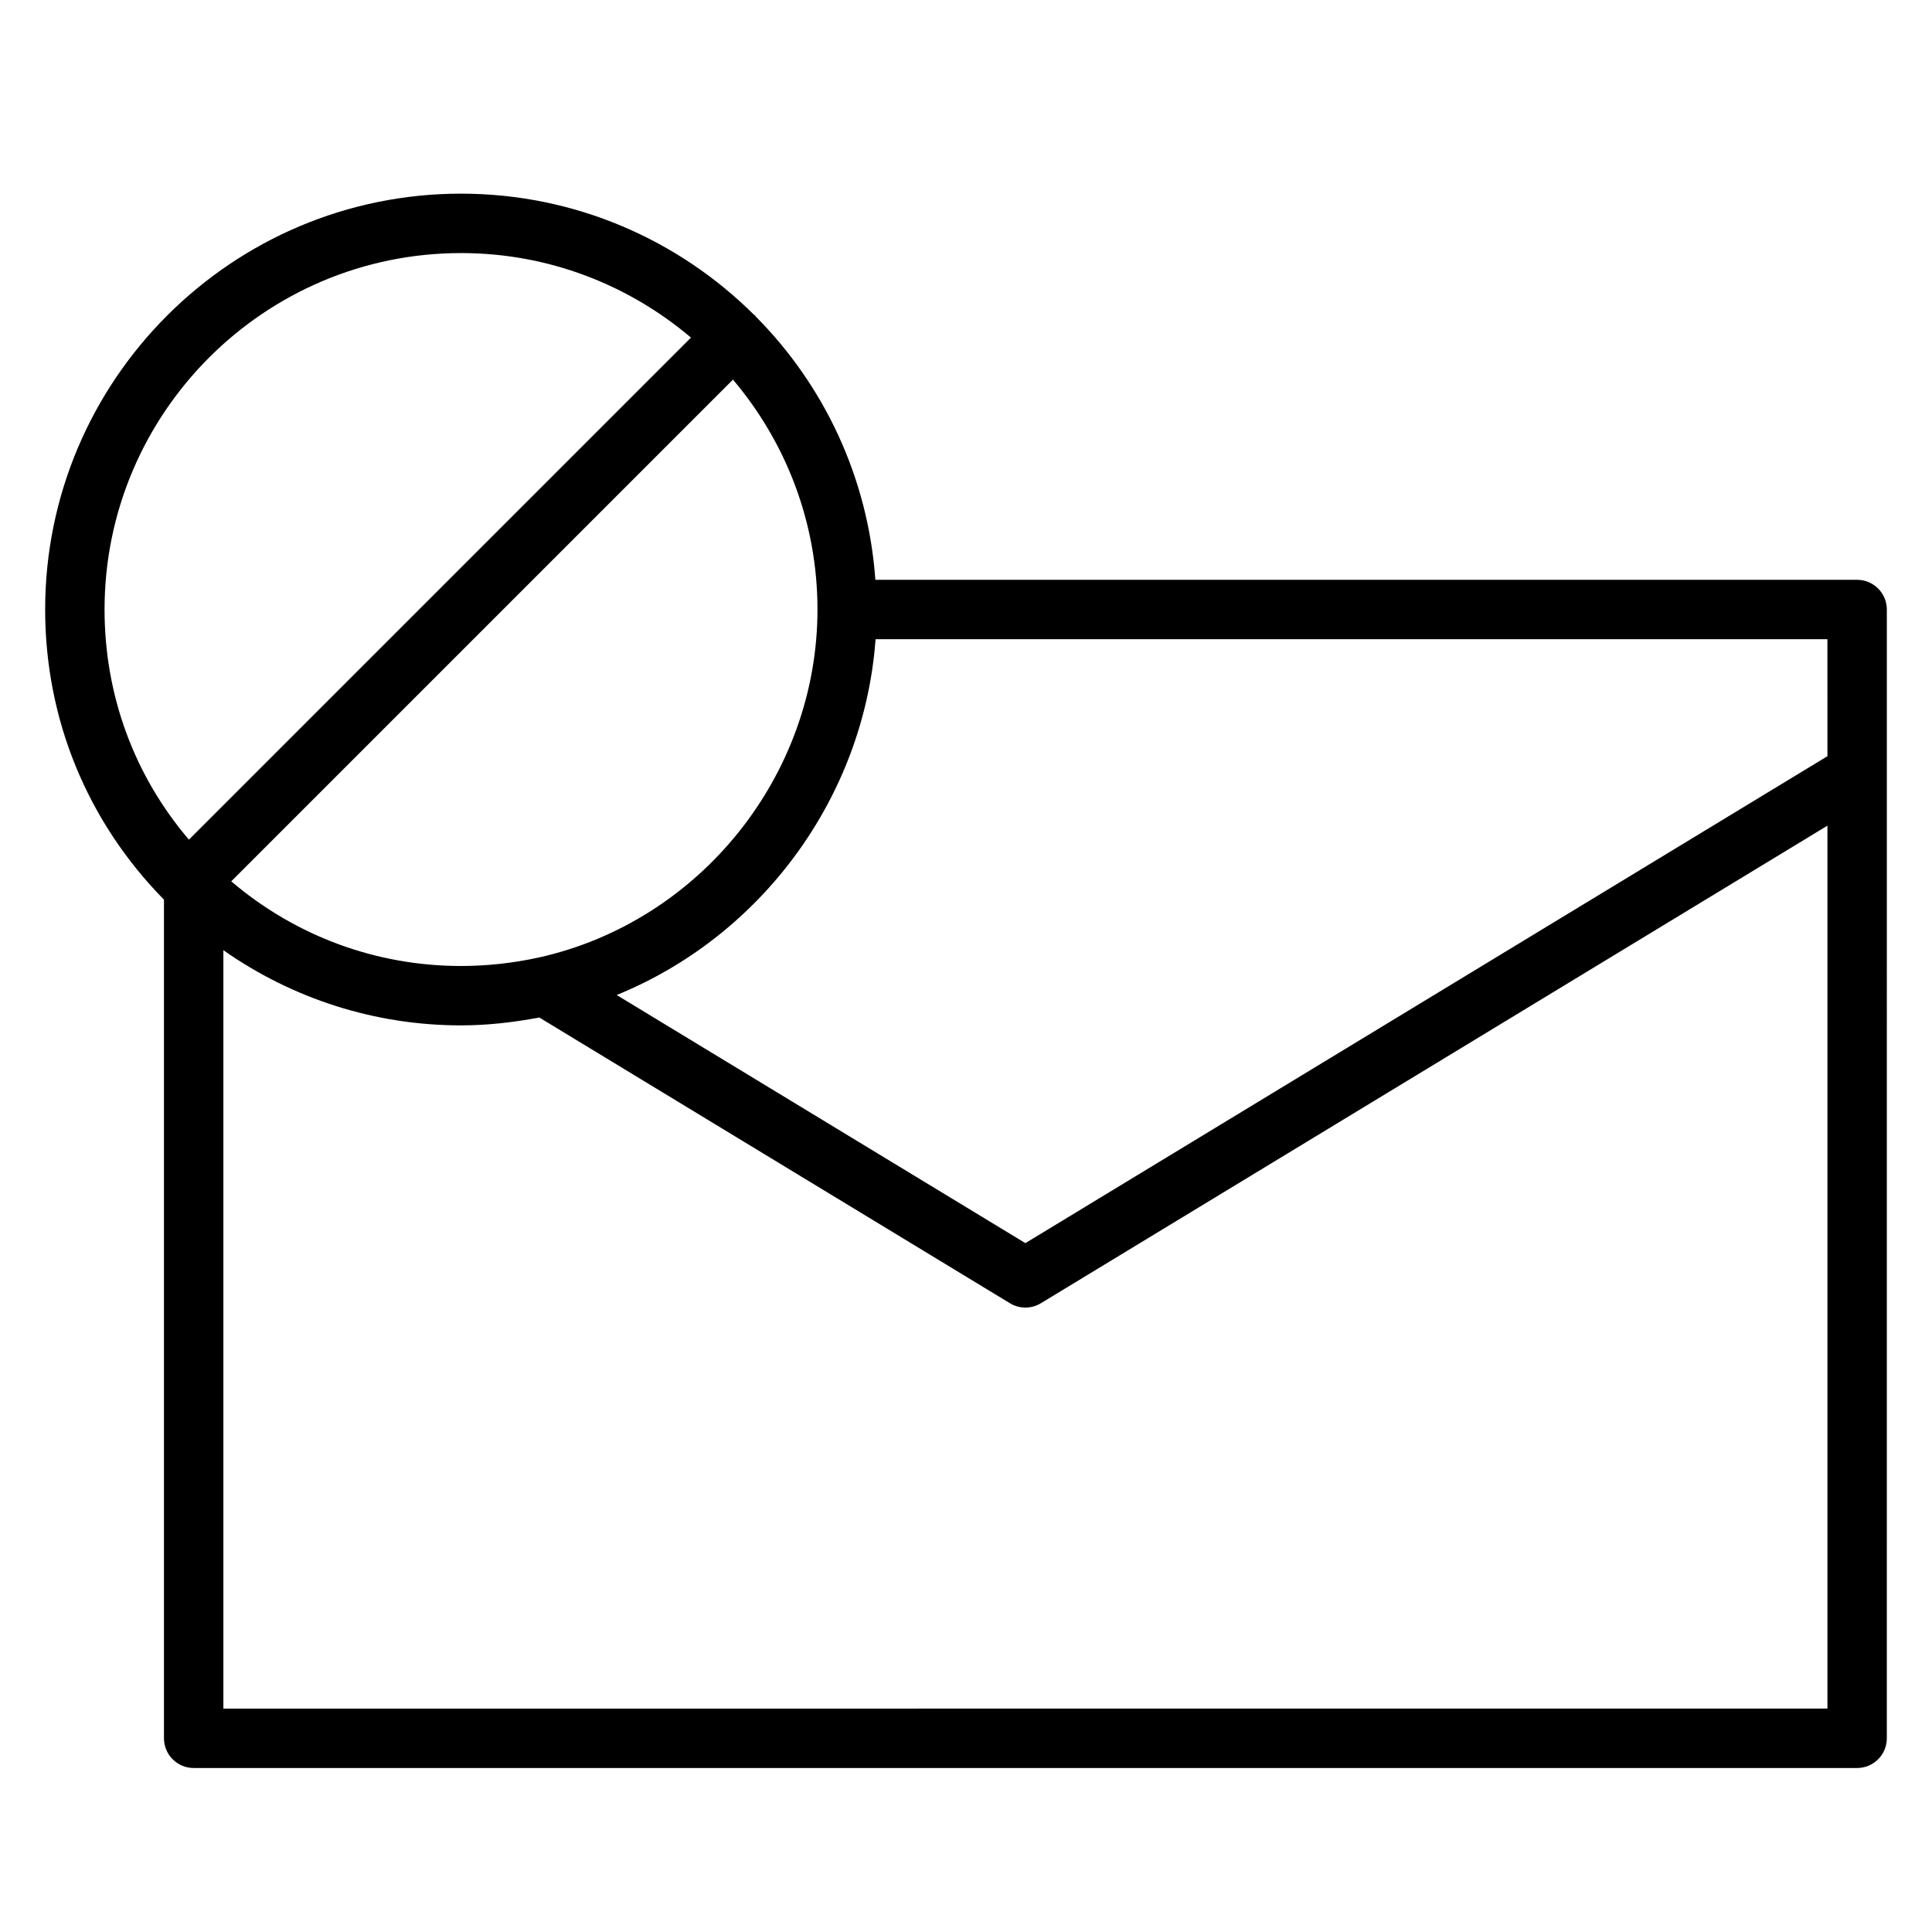
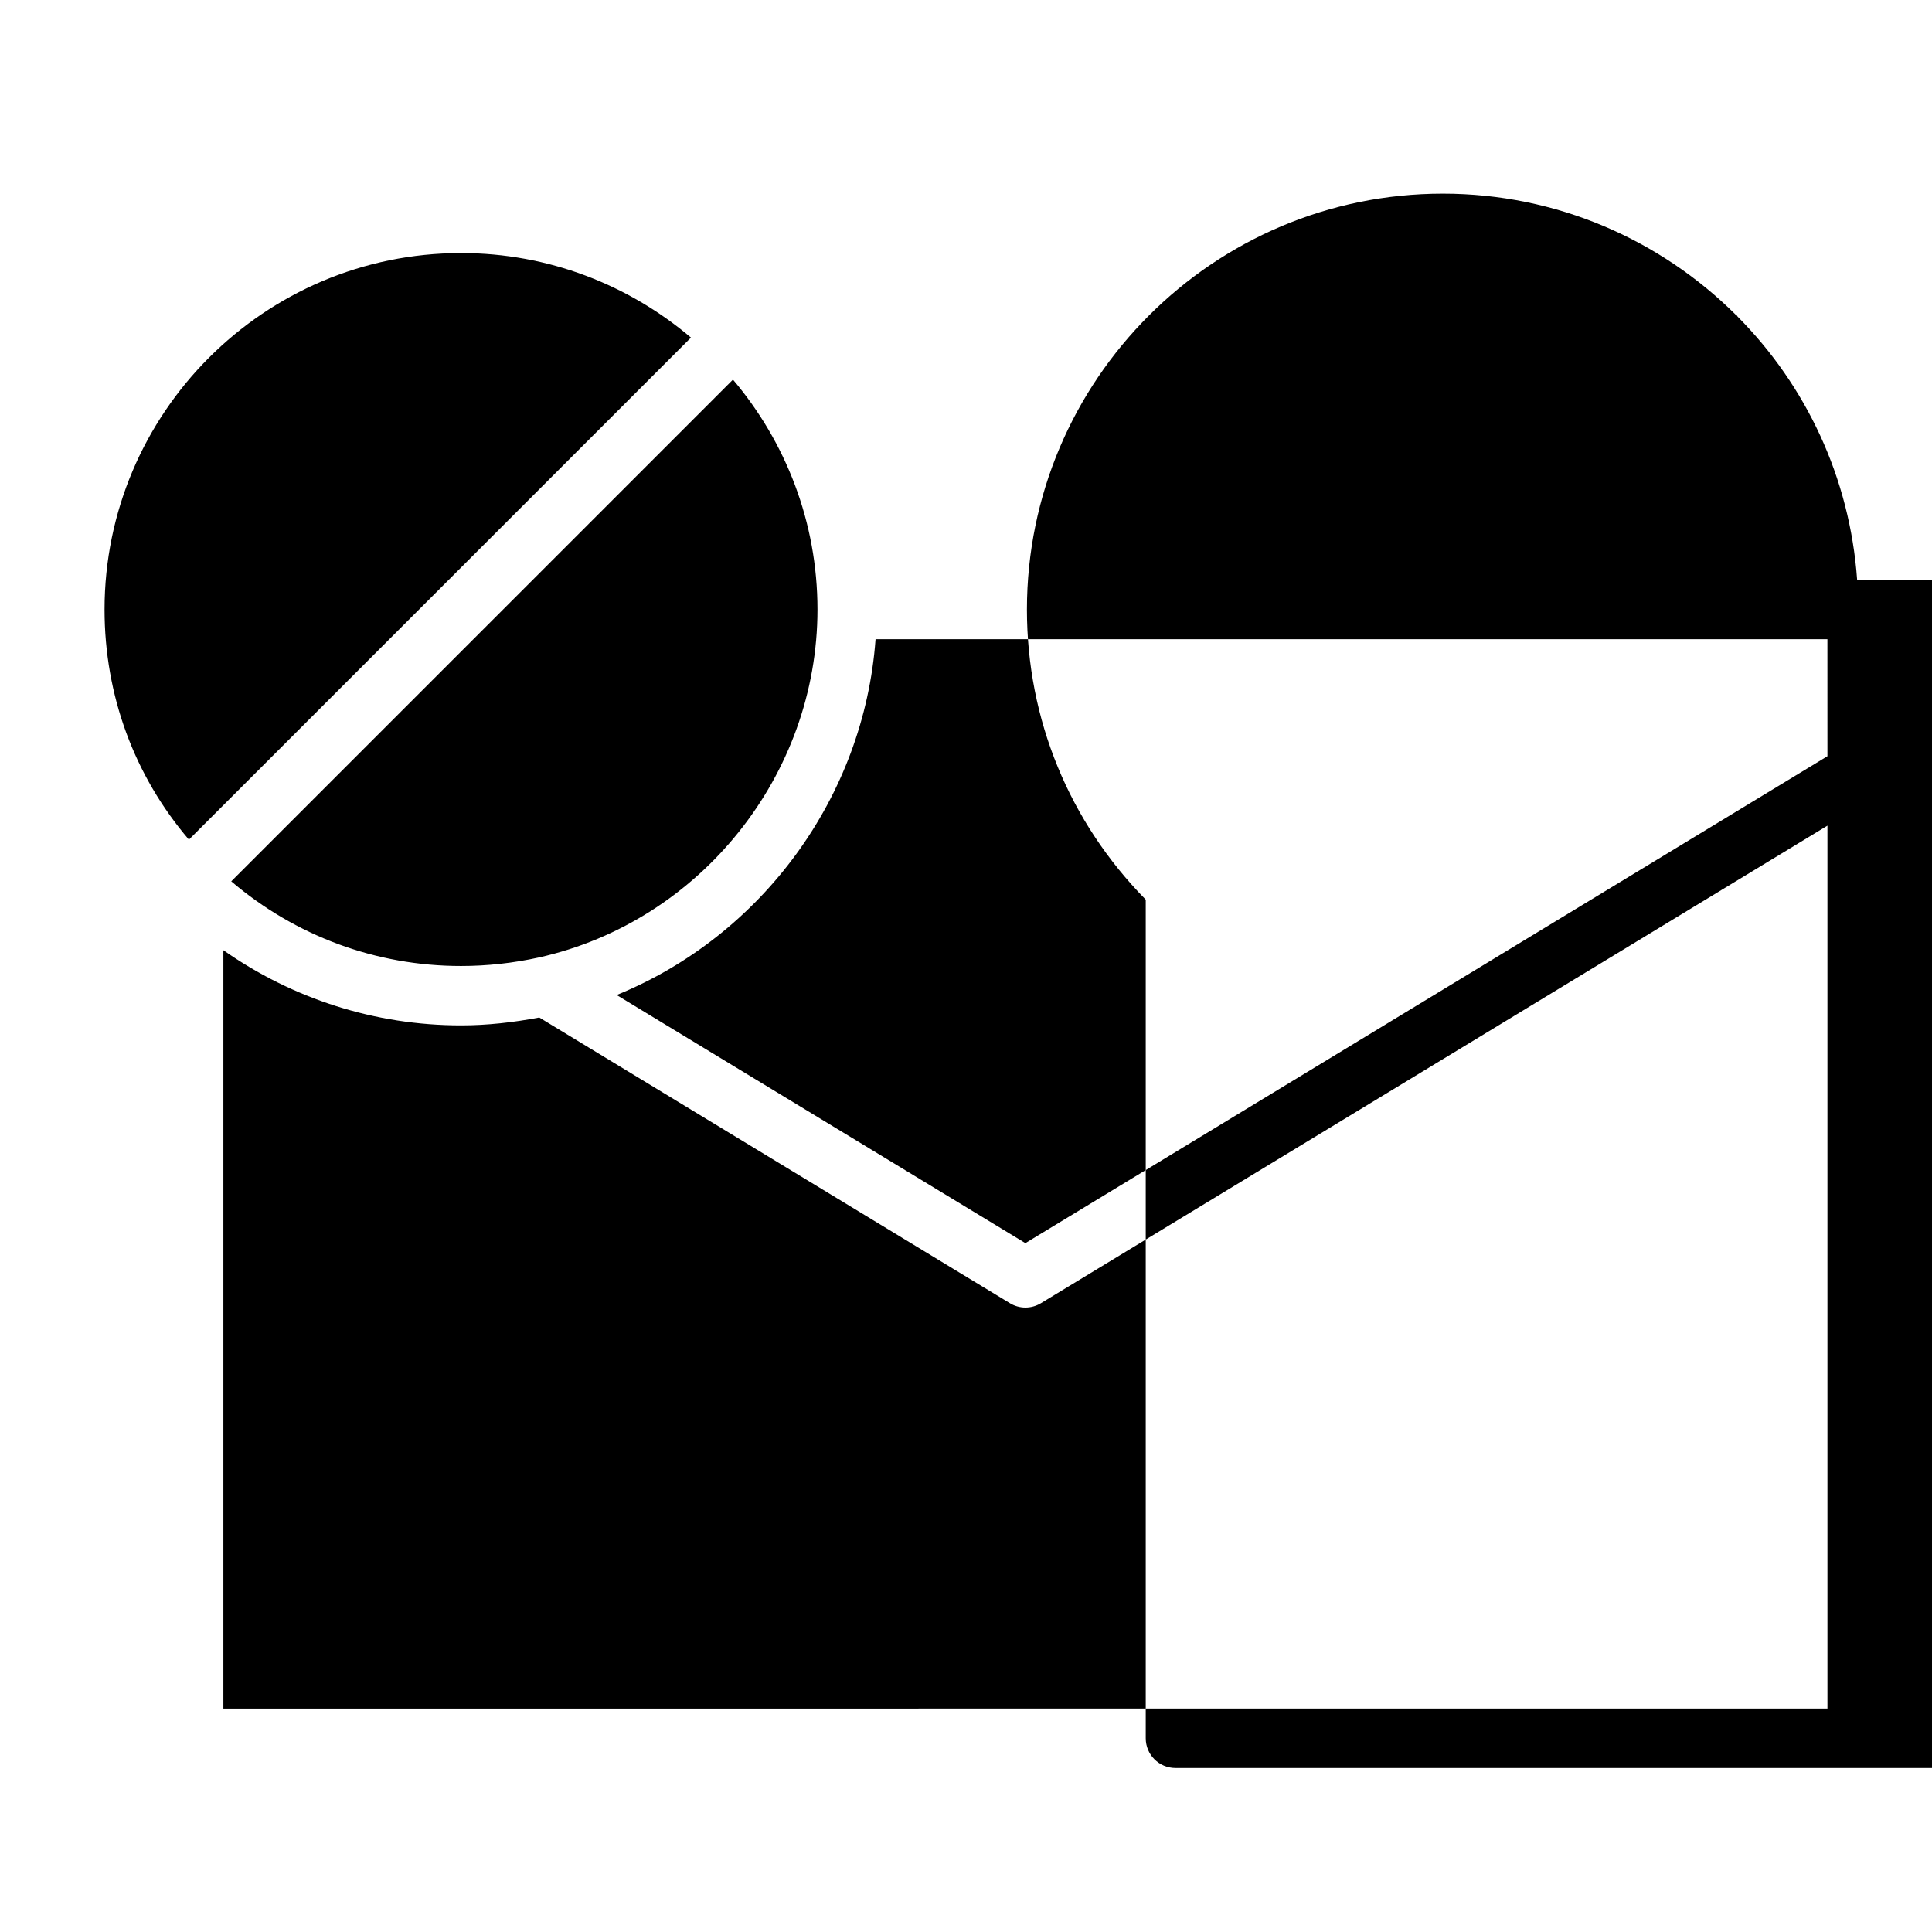
<svg xmlns="http://www.w3.org/2000/svg" fill="#000000" width="800px" height="800px" version="1.1" viewBox="144 144 512 512">
-   <path d="m636.16 297.66h-260.18c-1.93-27.109-13.602-51.562-31.668-69.746-0.086-0.094-0.109-0.211-0.203-0.309-0.094-0.094-0.211-0.117-0.309-0.203-19.934-19.809-47.367-32.082-77.625-32.082-60.773 0-110.21 49.438-110.21 110.21 0 29.156 11.227 56.285 31.488 76.887v222.25c0 4.344 3.527 7.871 7.871 7.871h440.83c4.344 0 7.871-3.527 7.871-7.871l0.004-255.84v-43.297c0-4.348-3.527-7.871-7.871-7.871zm-7.871 46.742-212.55 129.04-108.31-65.754c38.422-15.656 65.551-52.426 68.605-94.293h252.25zm-341.45 53.332c-6.805 1.496-13.762 2.262-20.664 2.262-22.539 0-43.895-7.965-60.891-22.434l132.96-132.96c13.941 16.469 22.395 37.715 22.395 60.93 0 43.863-31.047 82.648-73.797 92.203zm-20.664-186.67c23.215 0 44.469 8.453 60.938 22.402l-133.05 133.05c-14.484-16.965-22.355-38.281-22.355-60.984 0-52.09 42.375-94.465 94.465-94.465zm-62.977 385.73v-200.98c18.34 12.867 40.137 19.922 62.977 19.922 6.926 0 13.871-0.789 20.742-2.086l124.74 75.73c1.262 0.762 2.668 1.141 4.086 1.141 1.418 0 2.824-0.379 4.086-1.141l208.46-126.57v233.98z" />
+   <path d="m636.16 297.66c-1.93-27.109-13.602-51.562-31.668-69.746-0.086-0.094-0.109-0.211-0.203-0.309-0.094-0.094-0.211-0.117-0.309-0.203-19.934-19.809-47.367-32.082-77.625-32.082-60.773 0-110.21 49.438-110.21 110.21 0 29.156 11.227 56.285 31.488 76.887v222.25c0 4.344 3.527 7.871 7.871 7.871h440.83c4.344 0 7.871-3.527 7.871-7.871l0.004-255.84v-43.297c0-4.348-3.527-7.871-7.871-7.871zm-7.871 46.742-212.55 129.04-108.31-65.754c38.422-15.656 65.551-52.426 68.605-94.293h252.25zm-341.45 53.332c-6.805 1.496-13.762 2.262-20.664 2.262-22.539 0-43.895-7.965-60.891-22.434l132.96-132.96c13.941 16.469 22.395 37.715 22.395 60.93 0 43.863-31.047 82.648-73.797 92.203zm-20.664-186.67c23.215 0 44.469 8.453 60.938 22.402l-133.05 133.05c-14.484-16.965-22.355-38.281-22.355-60.984 0-52.09 42.375-94.465 94.465-94.465zm-62.977 385.73v-200.98c18.34 12.867 40.137 19.922 62.977 19.922 6.926 0 13.871-0.789 20.742-2.086l124.74 75.73c1.262 0.762 2.668 1.141 4.086 1.141 1.418 0 2.824-0.379 4.086-1.141l208.46-126.57v233.98z" />
</svg>